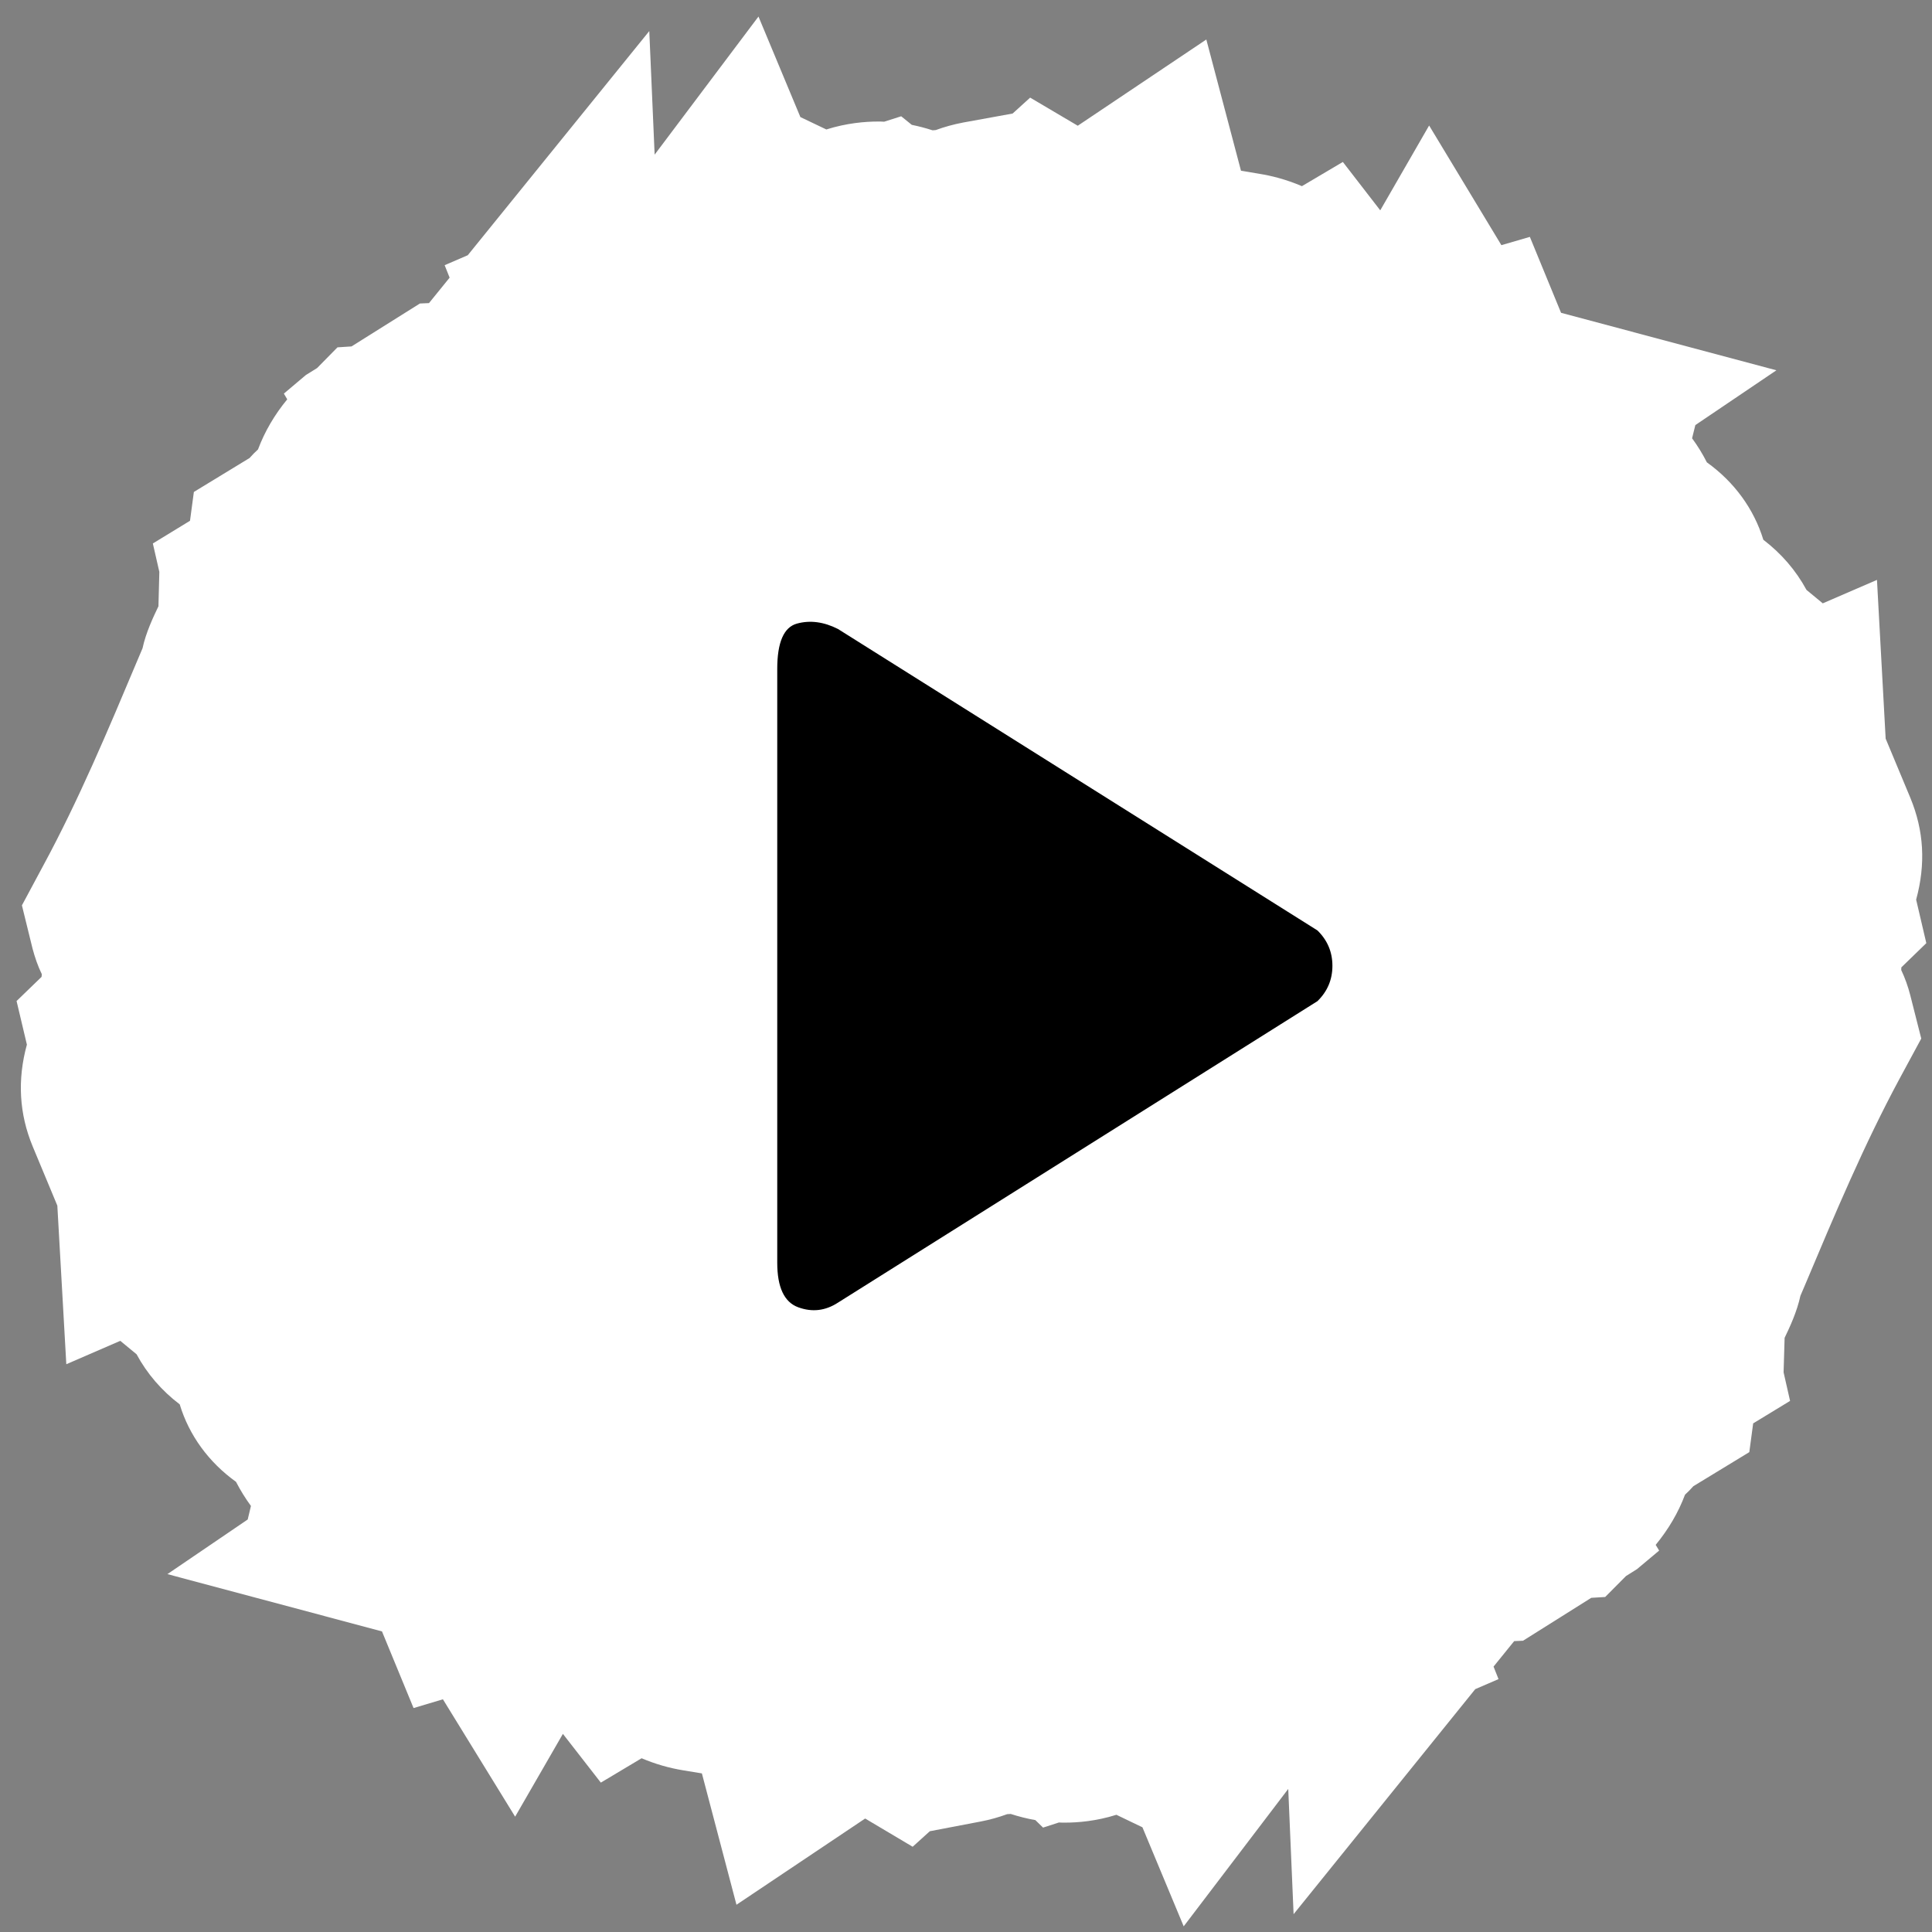
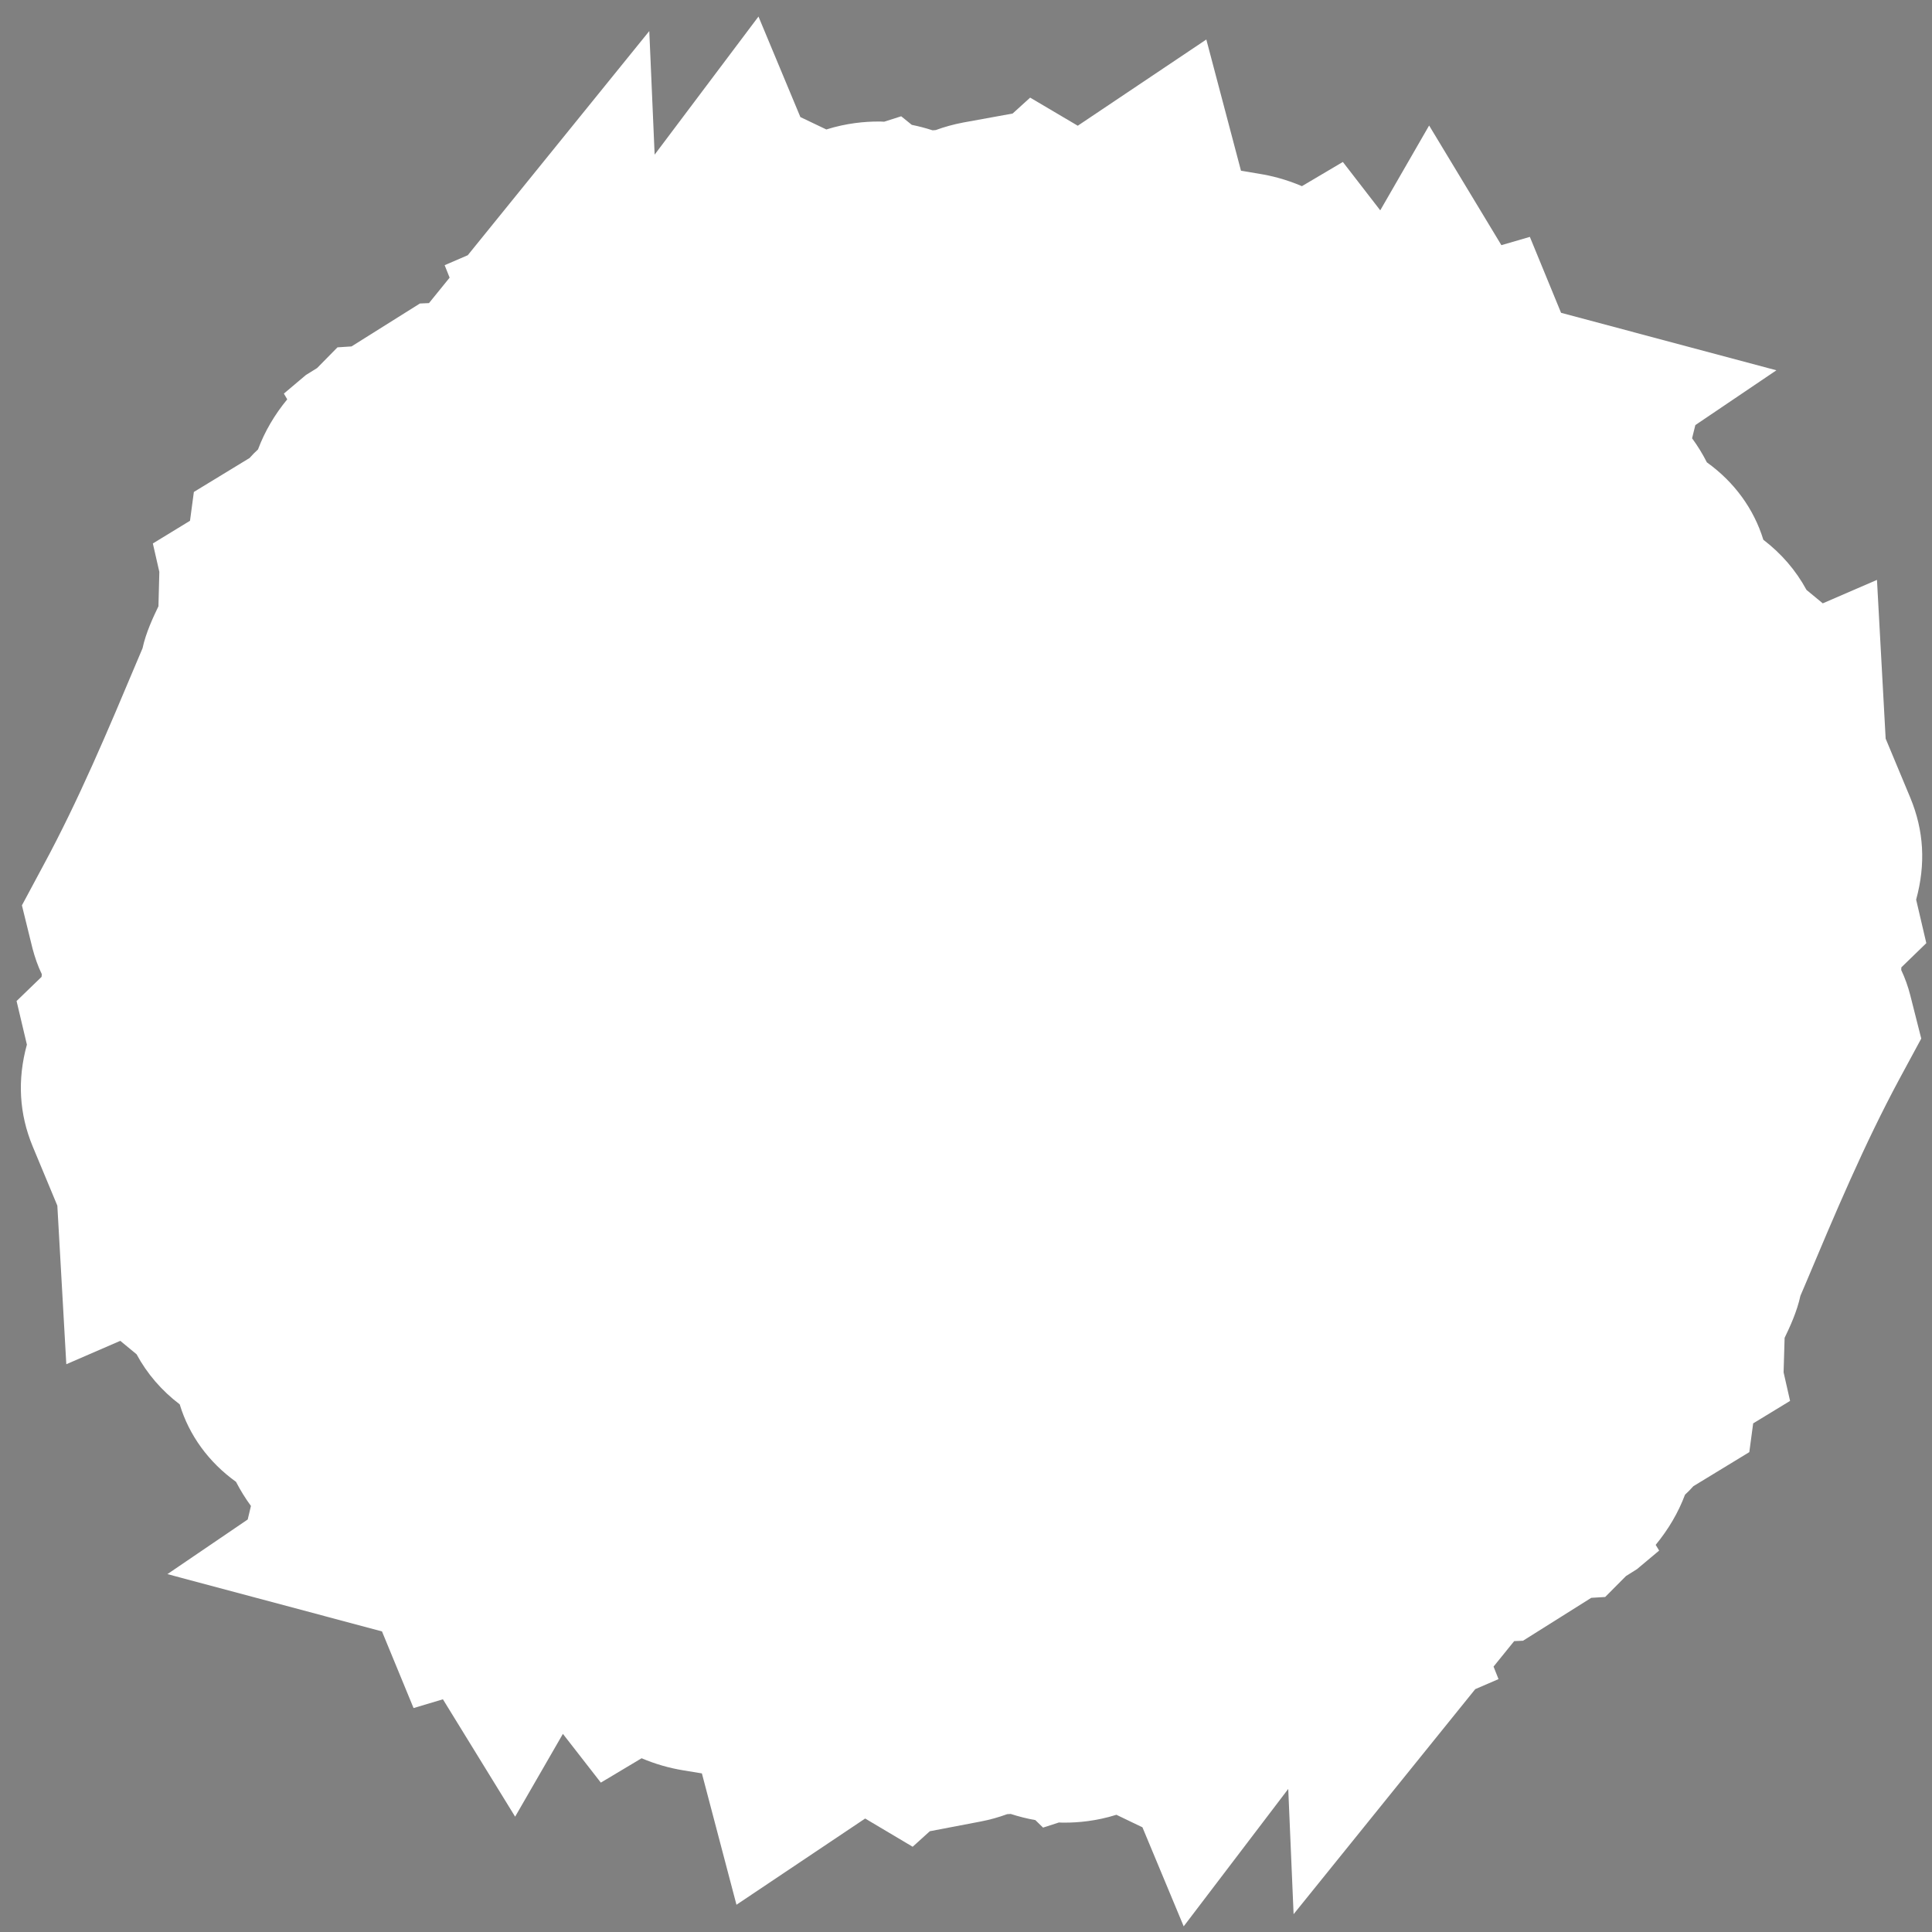
<svg xmlns="http://www.w3.org/2000/svg" width="87px" height="87px" viewBox="0 0 87 87">
  <rect x="0" y="0" width="87" height="87" fill="#808080" stroke="none" />
  <title>Group 4</title>
  <g id="CE-Hero" stroke="none" stroke-width="1" fill="none" fill-rule="evenodd">
    <g id="Group-4" transform="translate(0.746, 0.745)">
      <path d="M84.868,42.936 C84.868,42.894 84.874,42.854 84.874,42.816 L85.998,41.726 L85.54,39.767 C85.976,38.168 85.893,36.665 85.277,35.178 L84.167,32.516 L83.776,25.368 L81.335,26.424 L80.602,25.819 C80.126,24.941 79.472,24.182 78.659,23.561 C78.233,22.172 77.349,20.957 76.116,20.075 C75.921,19.691 75.698,19.327 75.45,18.992 L75.597,18.397 L79.247,15.93 L69.55,13.341 L68.145,9.922 L66.863,10.295 L63.609,4.907 L61.408,8.727 L59.724,6.548 L57.881,7.638 C57.142,7.321 56.465,7.162 55.978,7.084 L55.137,6.943 L53.576,1.034 L47.787,4.917 L45.643,3.651 L44.853,4.368 L42.624,4.773 C42.199,4.855 41.784,4.967 41.393,5.112 L41.248,5.123 C40.94,5.023 40.63,4.942 40.312,4.877 L39.836,4.491 L39.07,4.735 C38.974,4.728 38.879,4.728 38.789,4.728 C38.208,4.728 37.378,4.797 36.465,5.085 L35.296,4.527 L33.409,0 L28.733,6.219 L28.492,0.654 L20.318,10.748 L19.277,11.197 L19.501,11.758 L18.572,12.904 L18.163,12.922 L15.083,14.855 L14.451,14.896 L13.533,15.829 L13.029,16.142 L12.037,16.979 L12.189,17.238 C11.619,17.928 11.175,18.685 10.872,19.494 C10.744,19.61 10.615,19.74 10.492,19.88 L7.984,21.408 L7.81,22.706 L6.137,23.728 L6.429,25.008 L6.389,26.556 C6.159,27.034 5.824,27.741 5.672,28.449 L5.476,28.911 C4.098,32.186 2.8,35.278 1.199,38.238 L0.241,40.024 L0.717,41.961 C0.824,42.365 0.958,42.755 1.137,43.124 C1.132,43.162 1.132,43.204 1.126,43.244 L0,44.332 L0.465,46.295 C0.029,47.878 0.118,49.417 0.728,50.884 L1.836,53.546 L2.24,60.688 L4.67,59.634 L5.404,60.239 C5.88,61.12 6.534,61.877 7.347,62.495 C7.765,63.884 8.651,65.099 9.882,65.984 C10.083,66.37 10.307,66.734 10.554,67.069 L10.409,67.679 L6.793,70.139 L16.455,72.719 L17.877,76.171 L19.199,75.776 L22.451,81.062 L24.602,77.333 L26.31,79.528 L28.146,78.431 C28.751,78.688 29.383,78.872 30.044,78.979 L30.861,79.113 L32.418,85.028 L38.213,81.145 L40.352,82.416 L41.125,81.717 L43.419,81.279 C43.828,81.201 44.225,81.089 44.607,80.949 L44.768,80.939 C45.132,81.056 45.502,81.15 45.877,81.216 L46.224,81.554 L46.936,81.324 C47.03,81.33 47.126,81.33 47.215,81.33 C47.792,81.33 48.615,81.263 49.527,80.977 L50.699,81.54 L52.557,86 L57.265,79.812 L57.506,85.453 L65.686,75.319 L66.734,74.867 L66.51,74.304 L67.439,73.156 L67.837,73.139 L70.91,71.207 L71.537,71.169 L72.473,70.227 L72.971,69.914 L73.967,69.079 L73.811,68.822 C74.381,68.129 74.829,67.372 75.131,66.564 C75.26,66.448 75.383,66.319 75.508,66.18 L78.027,64.646 L78.201,63.351 L79.863,62.339 L79.571,61.053 L79.617,59.5 C79.847,59.022 80.176,58.319 80.328,57.607 L80.518,57.162 C81.9,53.879 83.206,50.777 84.801,47.816 L85.77,46.023 L85.277,44.078 C85.176,43.684 85.042,43.303 84.868,42.936" id="Fill-1-Copy" fill="#FFFFFF" />
-       <path d="M58.579,41.153 L36.989,27.579 C36.349,27.255 35.734,27.174 35.142,27.336 C34.55,27.498 34.254,28.179 34.254,29.379 L34.254,56.114 C34.254,57.222 34.568,57.891 35.195,58.122 C35.823,58.353 36.42,58.284 36.989,57.914 L58.579,44.339 C59.029,43.901 59.254,43.37 59.254,42.746 C59.254,42.123 59.029,41.592 58.579,41.153 Z" id="Fill-1-Copy-2" fill="currentColor" />
    </g>
  </g>
</svg>